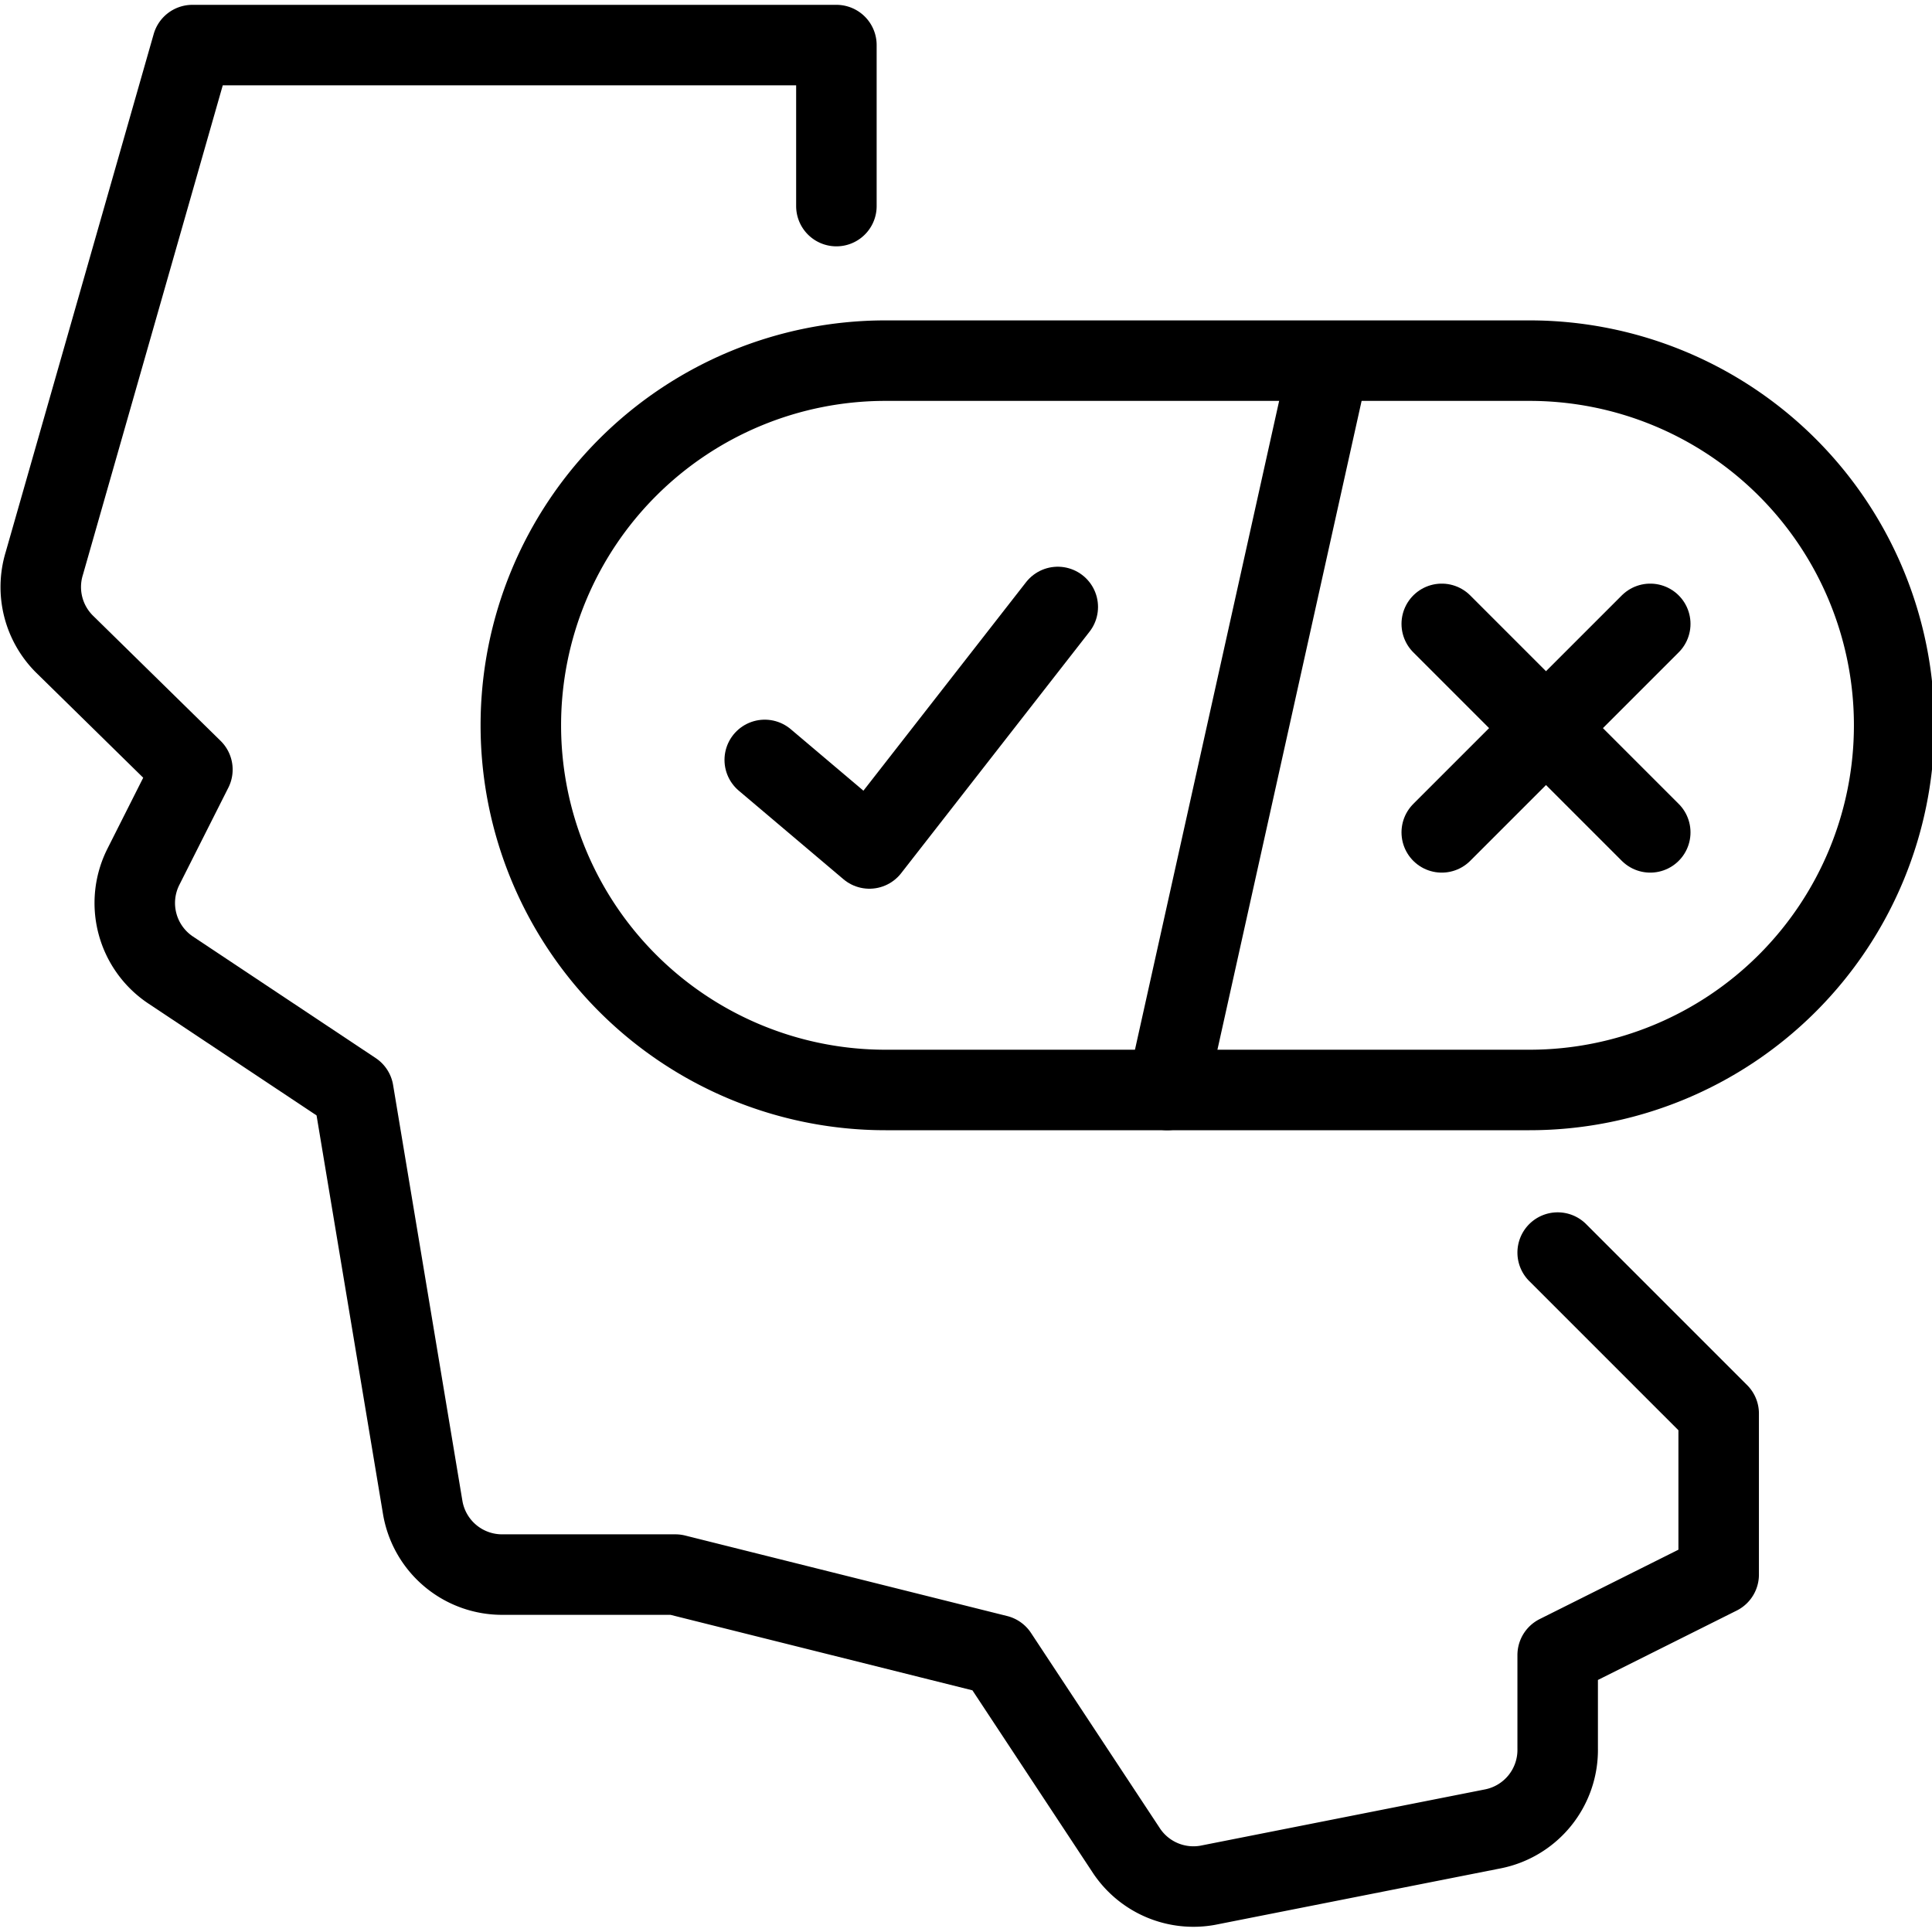
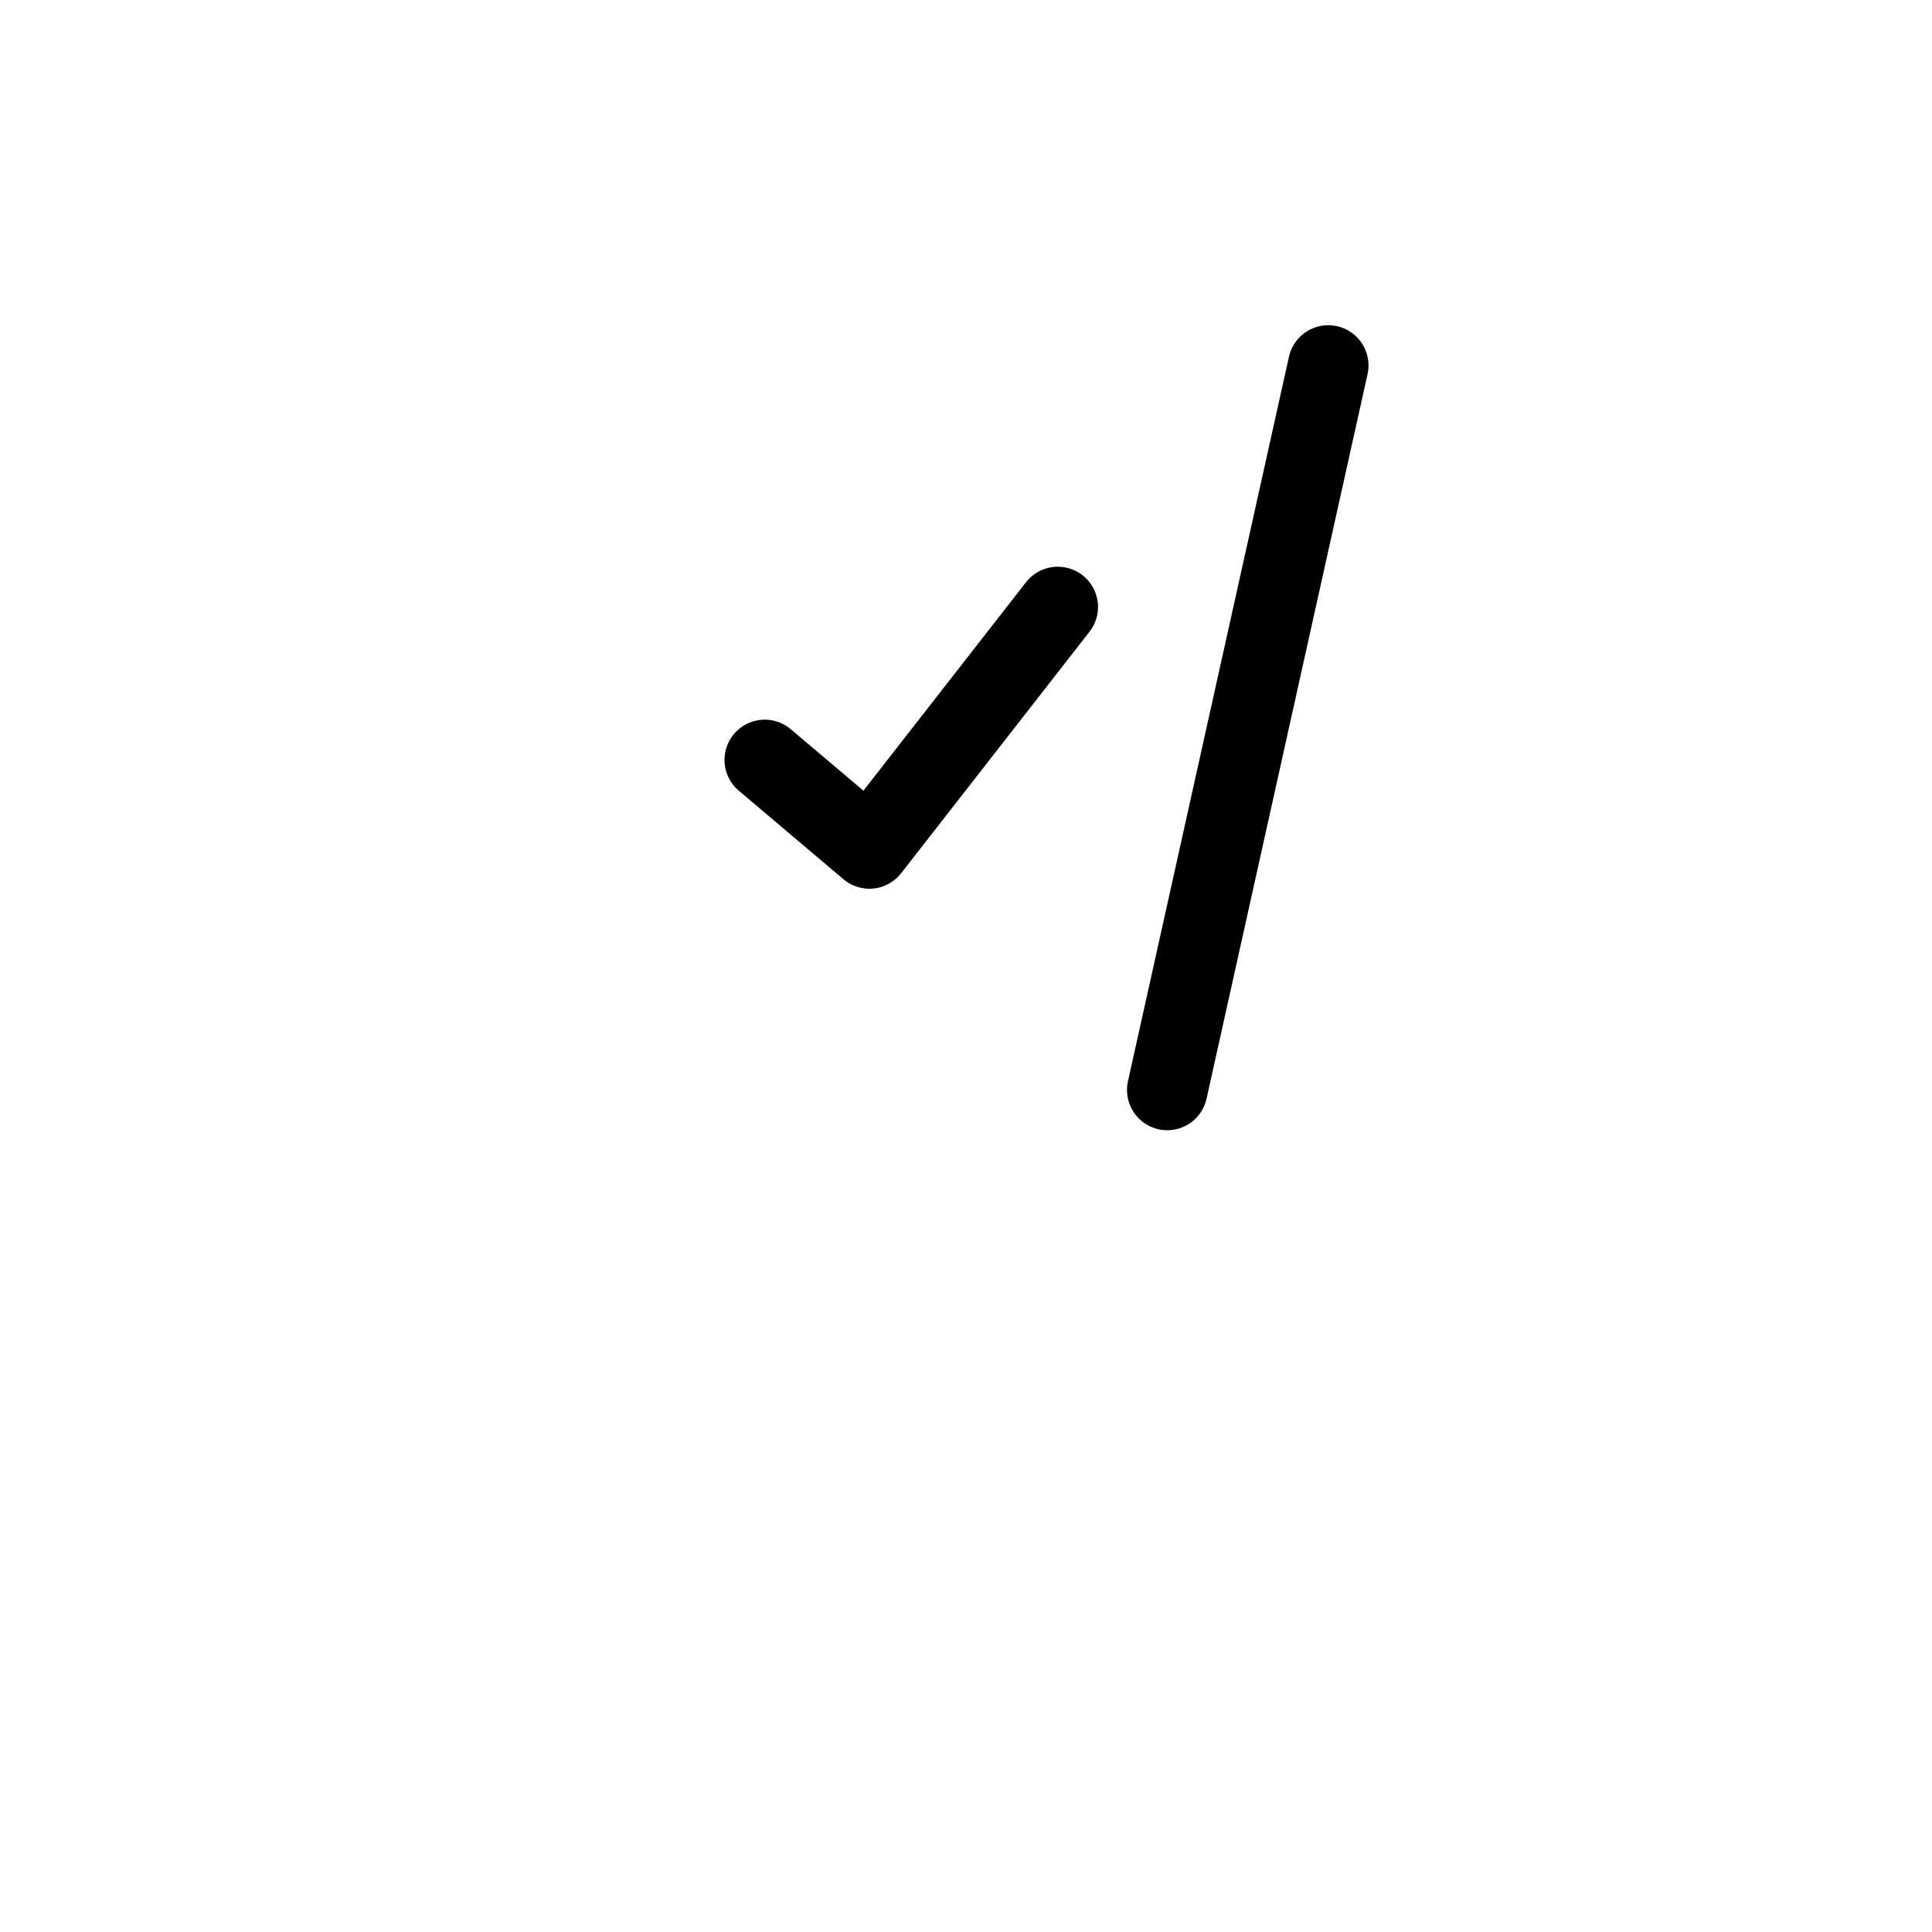
<svg xmlns="http://www.w3.org/2000/svg" viewBox="0 0 24 24">
  <g>
-     <path d="M10.39 2.56v-2h-8L0.55 7A1 1 0 0 0 0.8 8l1.59 1.56 -0.61 1.21a1 1 0 0 0 0.34 1.28l2.27 1.51 0.86 5.16a1 1 0 0 0 1 0.84h2.14l4 1L14 23a1 1 0 0 0 1 0.42l3.54 -0.7a1 1 0 0 0 0.81 -1v-1.16l2 -1v-2l-2 -2" fill="none" stroke="#000000" stroke-linecap="round" stroke-linejoin="round" stroke-width="1" />
    <path d="m9.5 9.44 1.3 1.1 2.34 -3" fill="none" stroke="#000000" stroke-linecap="round" stroke-linejoin="round" stroke-width="1" />
-     <path d="M11 13.54a4.53 4.53 0 1 1 0 -9.06h8a4.53 4.53 0 1 1 0 9.06Z" fill="none" stroke="#000000" stroke-linecap="round" stroke-linejoin="round" stroke-width="1" />
-     <path d="m17.91 7.75 2.59 2.59" fill="none" stroke="#000000" stroke-linecap="round" stroke-linejoin="round" stroke-width="1" />
-     <path d="m20.5 7.75 -2.59 2.59" fill="none" stroke="#000000" stroke-linecap="round" stroke-linejoin="round" stroke-width="1" />
    <path d="m16.5 4.54 -2 9" fill="none" stroke="#000000" stroke-linecap="round" stroke-linejoin="round" stroke-width="1" />
  </g>
</svg>